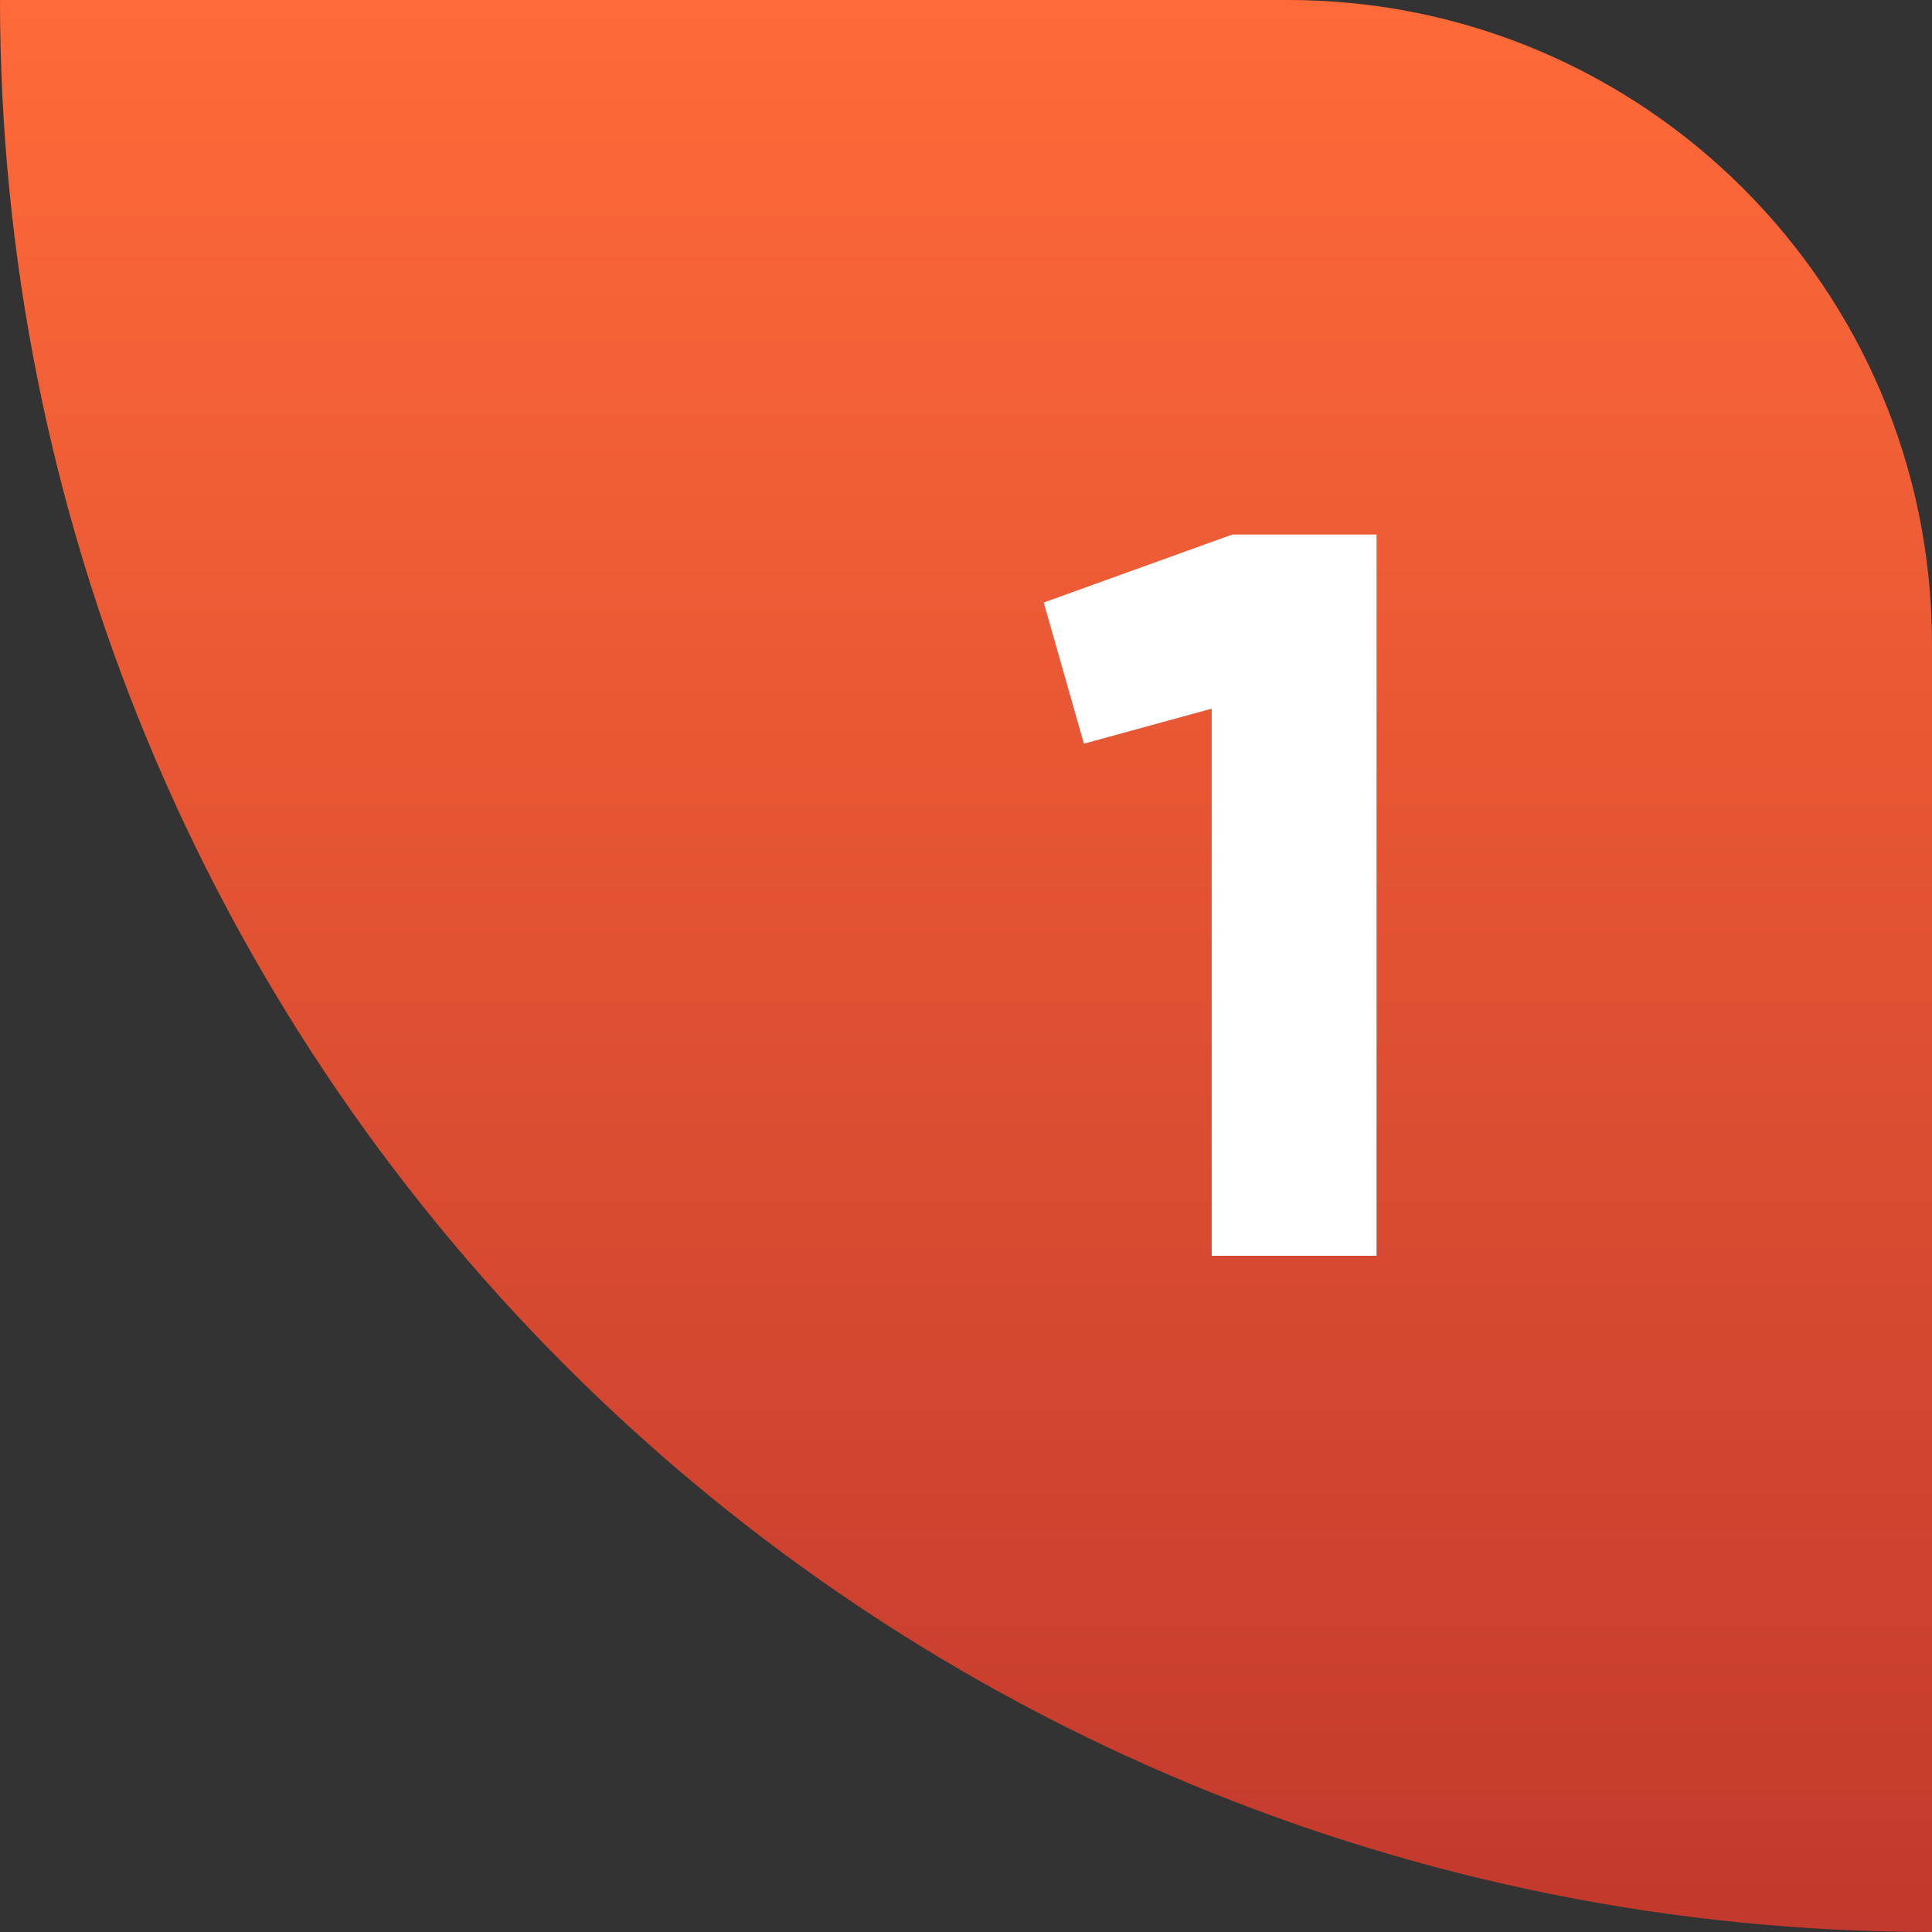
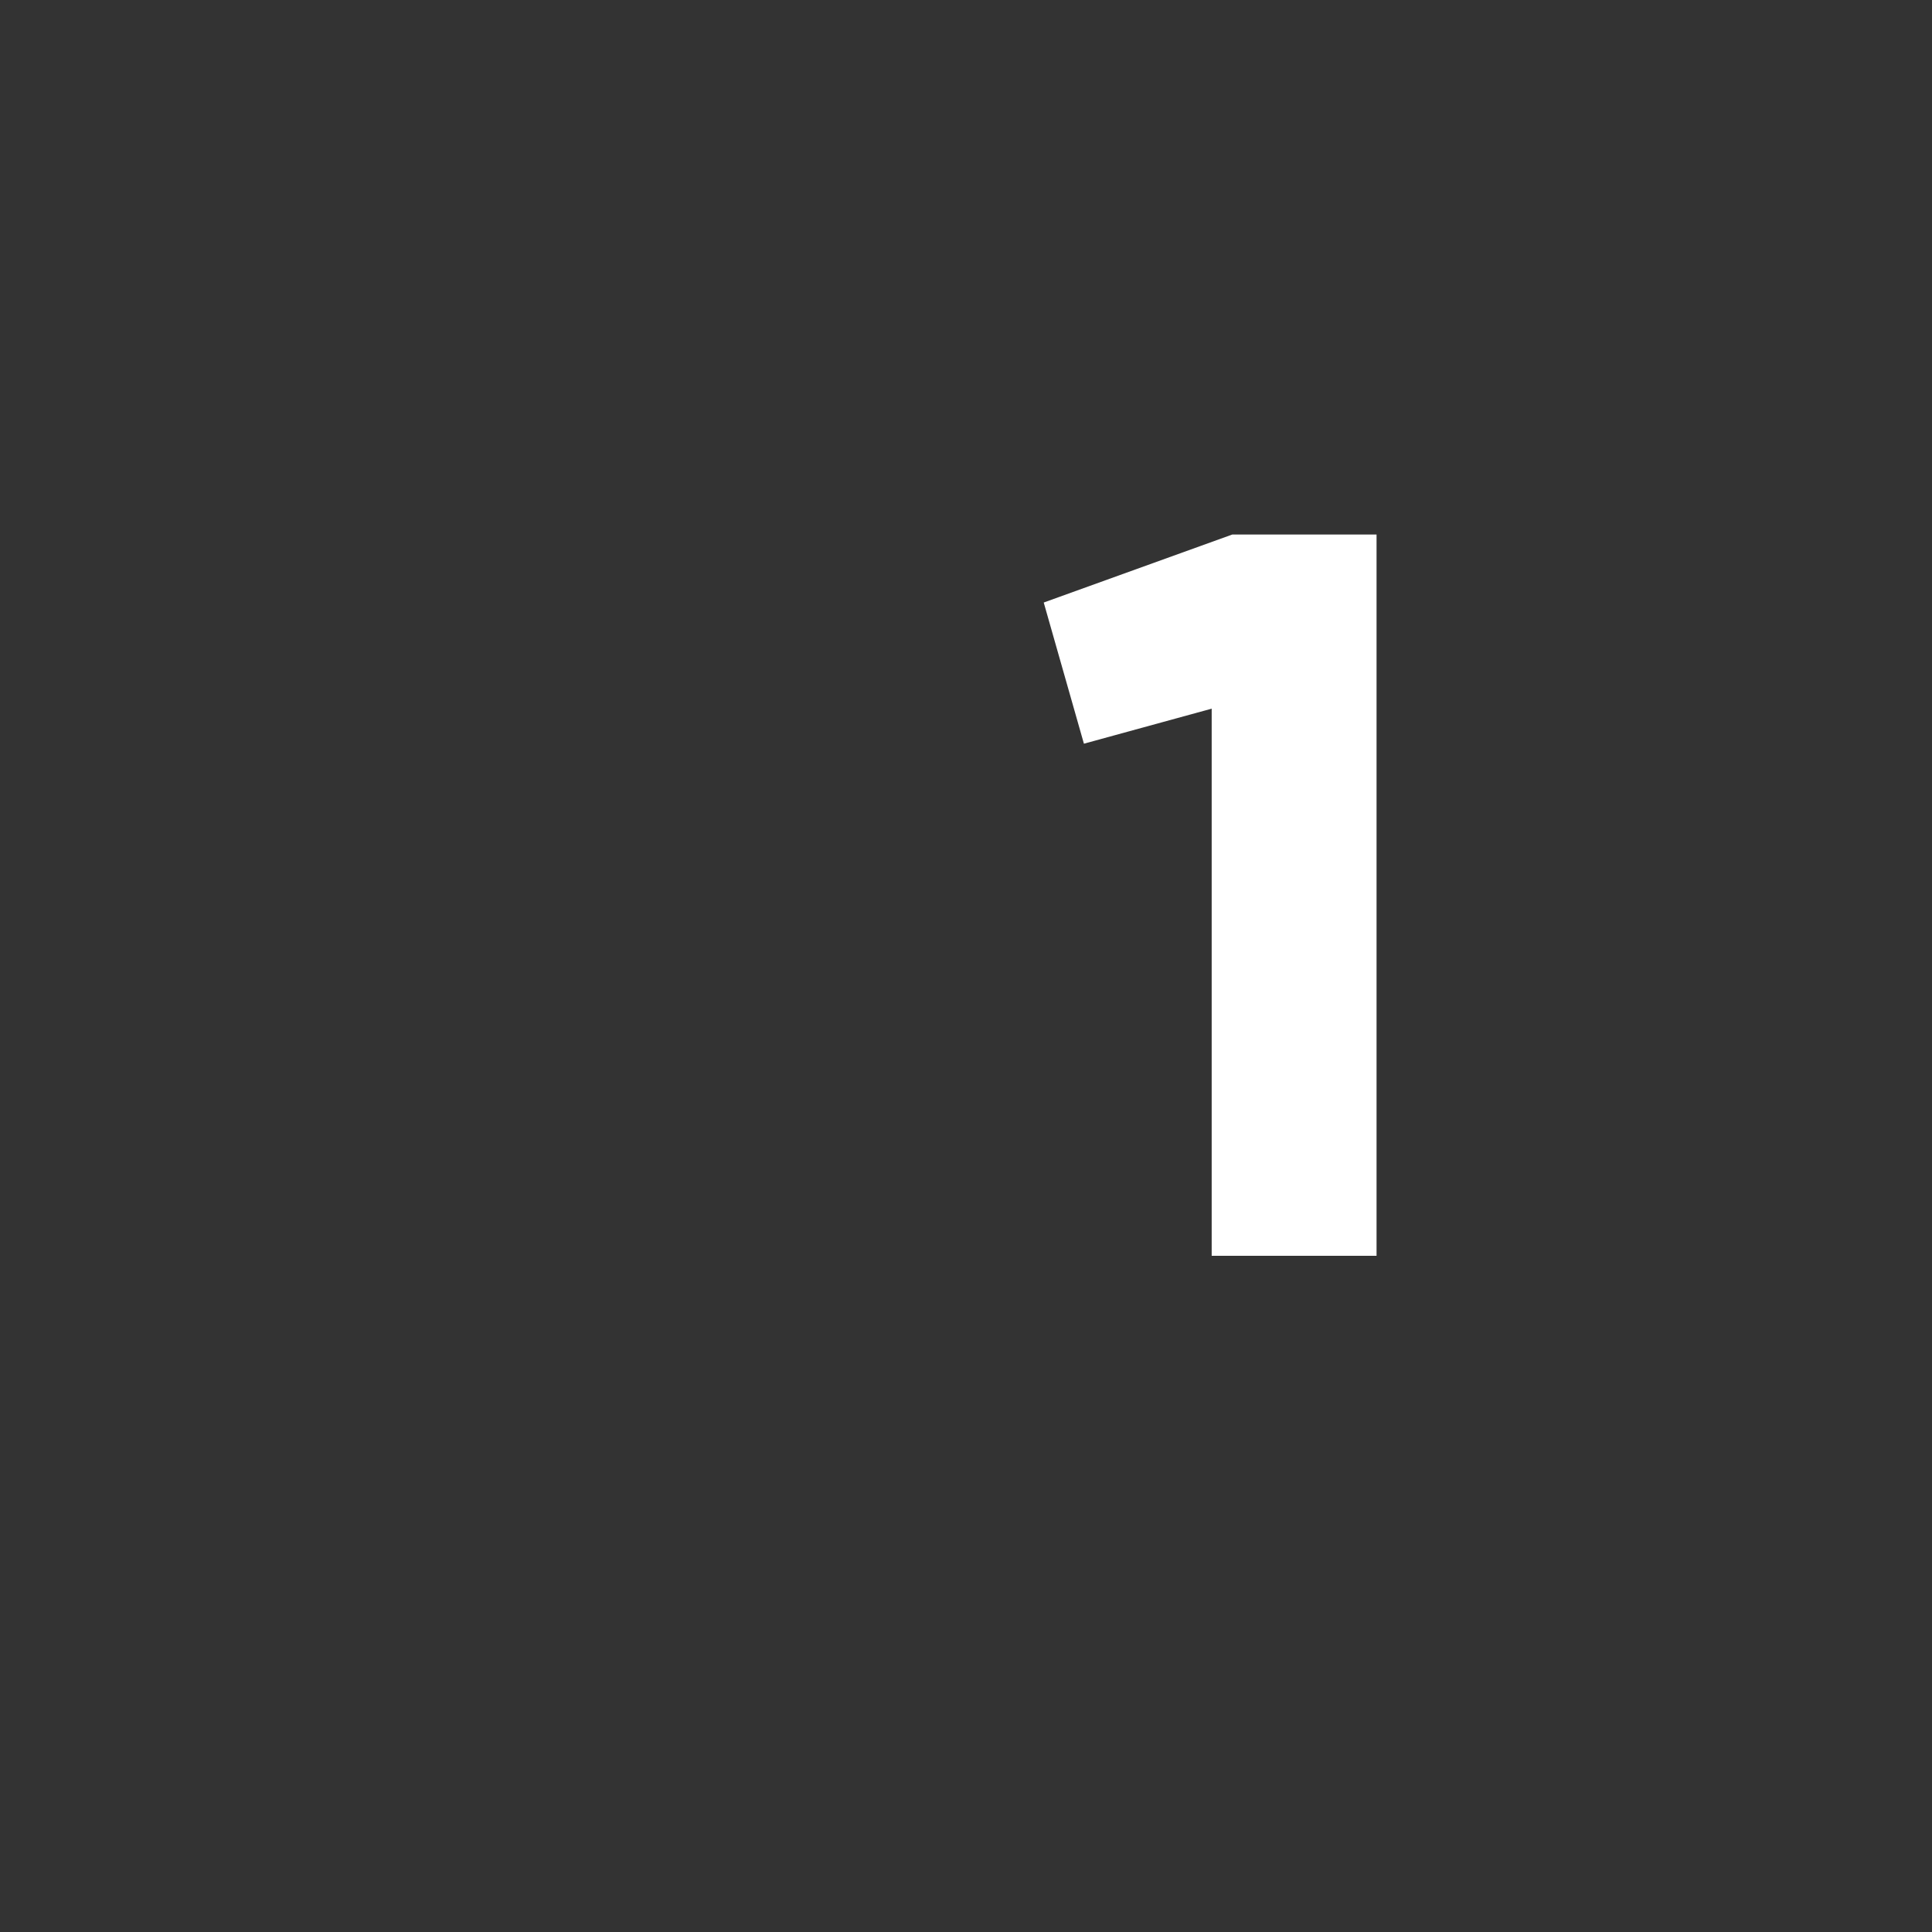
<svg xmlns="http://www.w3.org/2000/svg" width="60" height="60" viewBox="0 0 60 60" fill="none">
  <rect x="0" y="0" width="60" height="60" fill="#333333" stroke="none" />
-   <path d="M60 60C44.087 60 28.826 53.679 17.574 42.426C6.321 31.174 2.40279e-06 15.913 0 9.05975e-06L40 3.01992e-06C51.046 1.35206e-06 60 8.954 60 20L60 60Z" fill="url(#paint0_linear_7435_217)" />
  <path d="M38.27 16.6H42.75V39H37.63V22.008L33.662 23.096L32.414 18.712L38.27 16.6Z" fill="white" />
  <defs>
    <linearGradient id="paint0_linear_7435_217" x1="30" y1="0" x2="30" y2="60" gradientUnits="userSpaceOnUse">
      <stop stop-color="#FF6A38" />
      <stop offset="1" stop-color="#C2392D" />
    </linearGradient>
  </defs>
</svg>